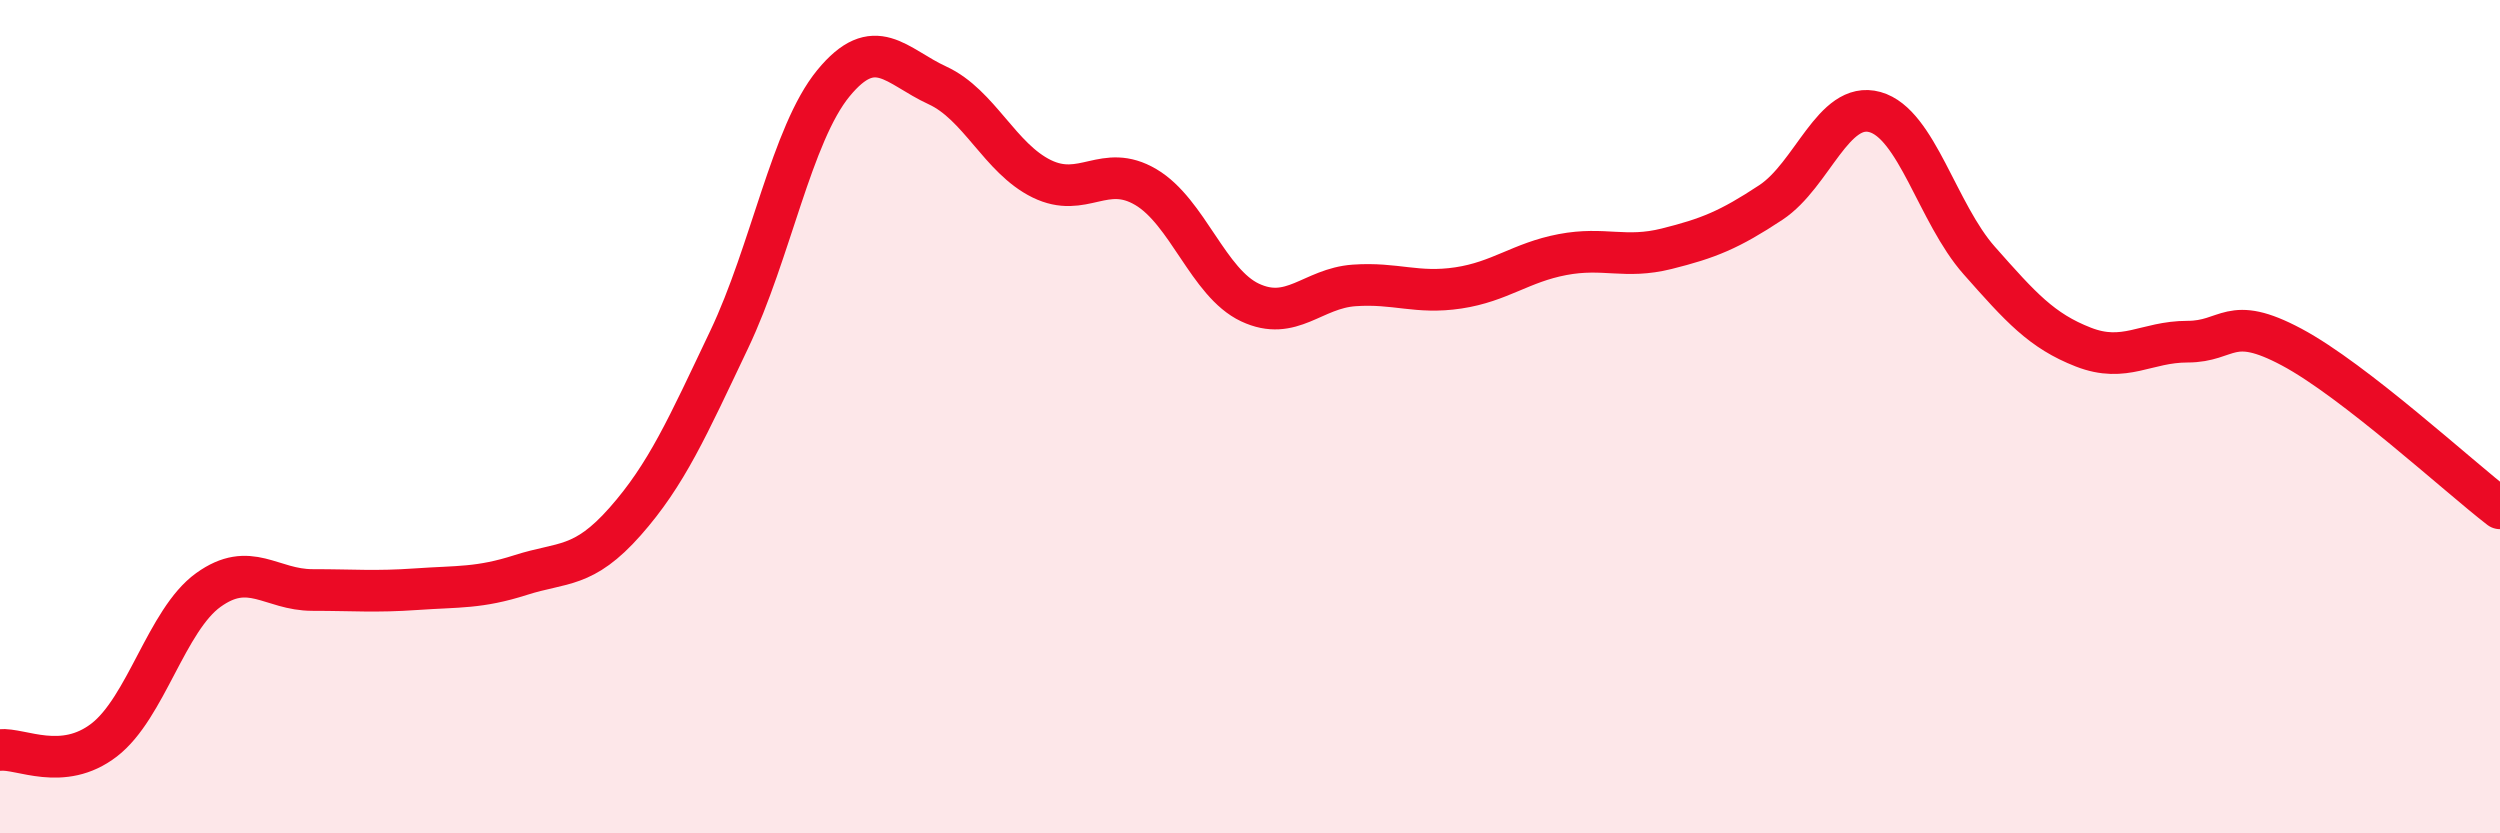
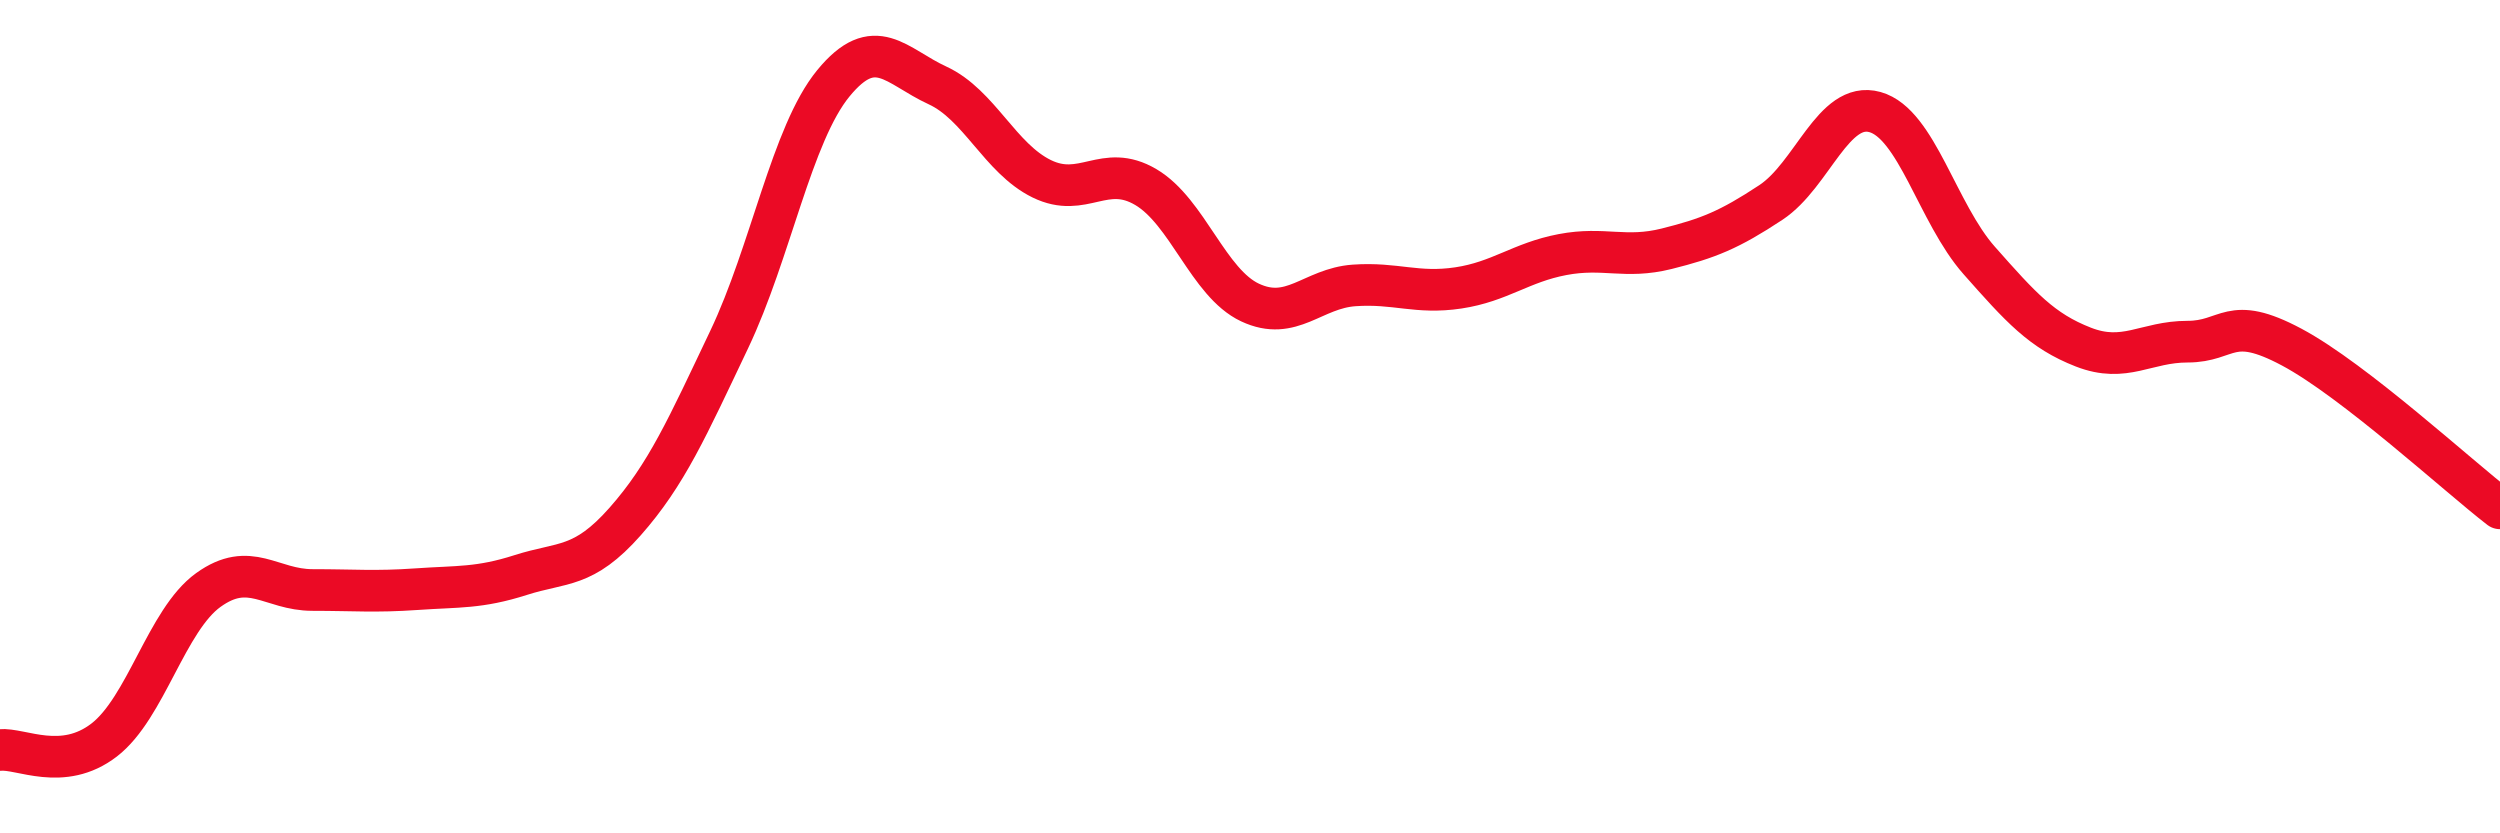
<svg xmlns="http://www.w3.org/2000/svg" width="60" height="20" viewBox="0 0 60 20">
-   <path d="M 0,18 C 0.5,17.95 1.5,18.53 2.5,17.76 C 3.5,16.99 4,14.88 5,14.16 C 6,13.44 6.5,14.16 7.5,14.16 C 8.5,14.16 9,14.21 10,14.14 C 11,14.07 11.5,14.12 12.5,13.8 C 13.5,13.48 14,13.65 15,12.52 C 16,11.39 16.5,10.25 17.5,8.15 C 18.5,6.05 19,3.22 20,2 C 21,0.78 21.5,1.59 22.5,2.05 C 23.5,2.51 24,3.8 25,4.29 C 26,4.78 26.5,3.9 27.5,4.49 C 28.5,5.08 29,6.79 30,7.26 C 31,7.73 31.5,6.92 32.5,6.85 C 33.5,6.78 34,7.06 35,6.91 C 36,6.76 36.5,6.3 37.5,6.11 C 38.5,5.92 39,6.22 40,5.97 C 41,5.72 41.5,5.52 42.5,4.86 C 43.5,4.2 44,2.41 45,2.69 C 46,2.97 46.5,5.12 47.5,6.25 C 48.5,7.38 49,7.94 50,8.33 C 51,8.72 51.5,8.2 52.5,8.2 C 53.5,8.2 53.5,7.53 55,8.33 C 56.5,9.13 59,11.43 60,12.2L60 20L0 20Z" fill="#EB0A25" opacity="0.1" stroke-linecap="round" stroke-linejoin="round" />
  <path d="M 0,18 C 0.5,17.95 1.5,18.53 2.5,17.76 C 3.5,16.99 4,14.88 5,14.16 C 6,13.44 6.5,14.16 7.5,14.16 C 8.5,14.16 9,14.21 10,14.14 C 11,14.07 11.5,14.12 12.5,13.8 C 13.5,13.48 14,13.65 15,12.52 C 16,11.39 16.5,10.25 17.5,8.15 C 18.5,6.05 19,3.22 20,2 C 21,0.78 21.5,1.59 22.5,2.05 C 23.5,2.51 24,3.8 25,4.29 C 26,4.78 26.5,3.9 27.5,4.49 C 28.5,5.08 29,6.79 30,7.26 C 31,7.73 31.5,6.92 32.5,6.85 C 33.5,6.78 34,7.06 35,6.91 C 36,6.76 36.5,6.3 37.5,6.11 C 38.5,5.92 39,6.22 40,5.97 C 41,5.72 41.5,5.52 42.5,4.86 C 43.5,4.2 44,2.41 45,2.69 C 46,2.97 46.5,5.12 47.5,6.25 C 48.5,7.38 49,7.94 50,8.33 C 51,8.72 51.5,8.2 52.5,8.2 C 53.5,8.2 53.5,7.53 55,8.33 C 56.5,9.13 59,11.43 60,12.2" stroke="#EB0A25" stroke-width="1" fill="none" stroke-linecap="round" stroke-linejoin="round" />
</svg>